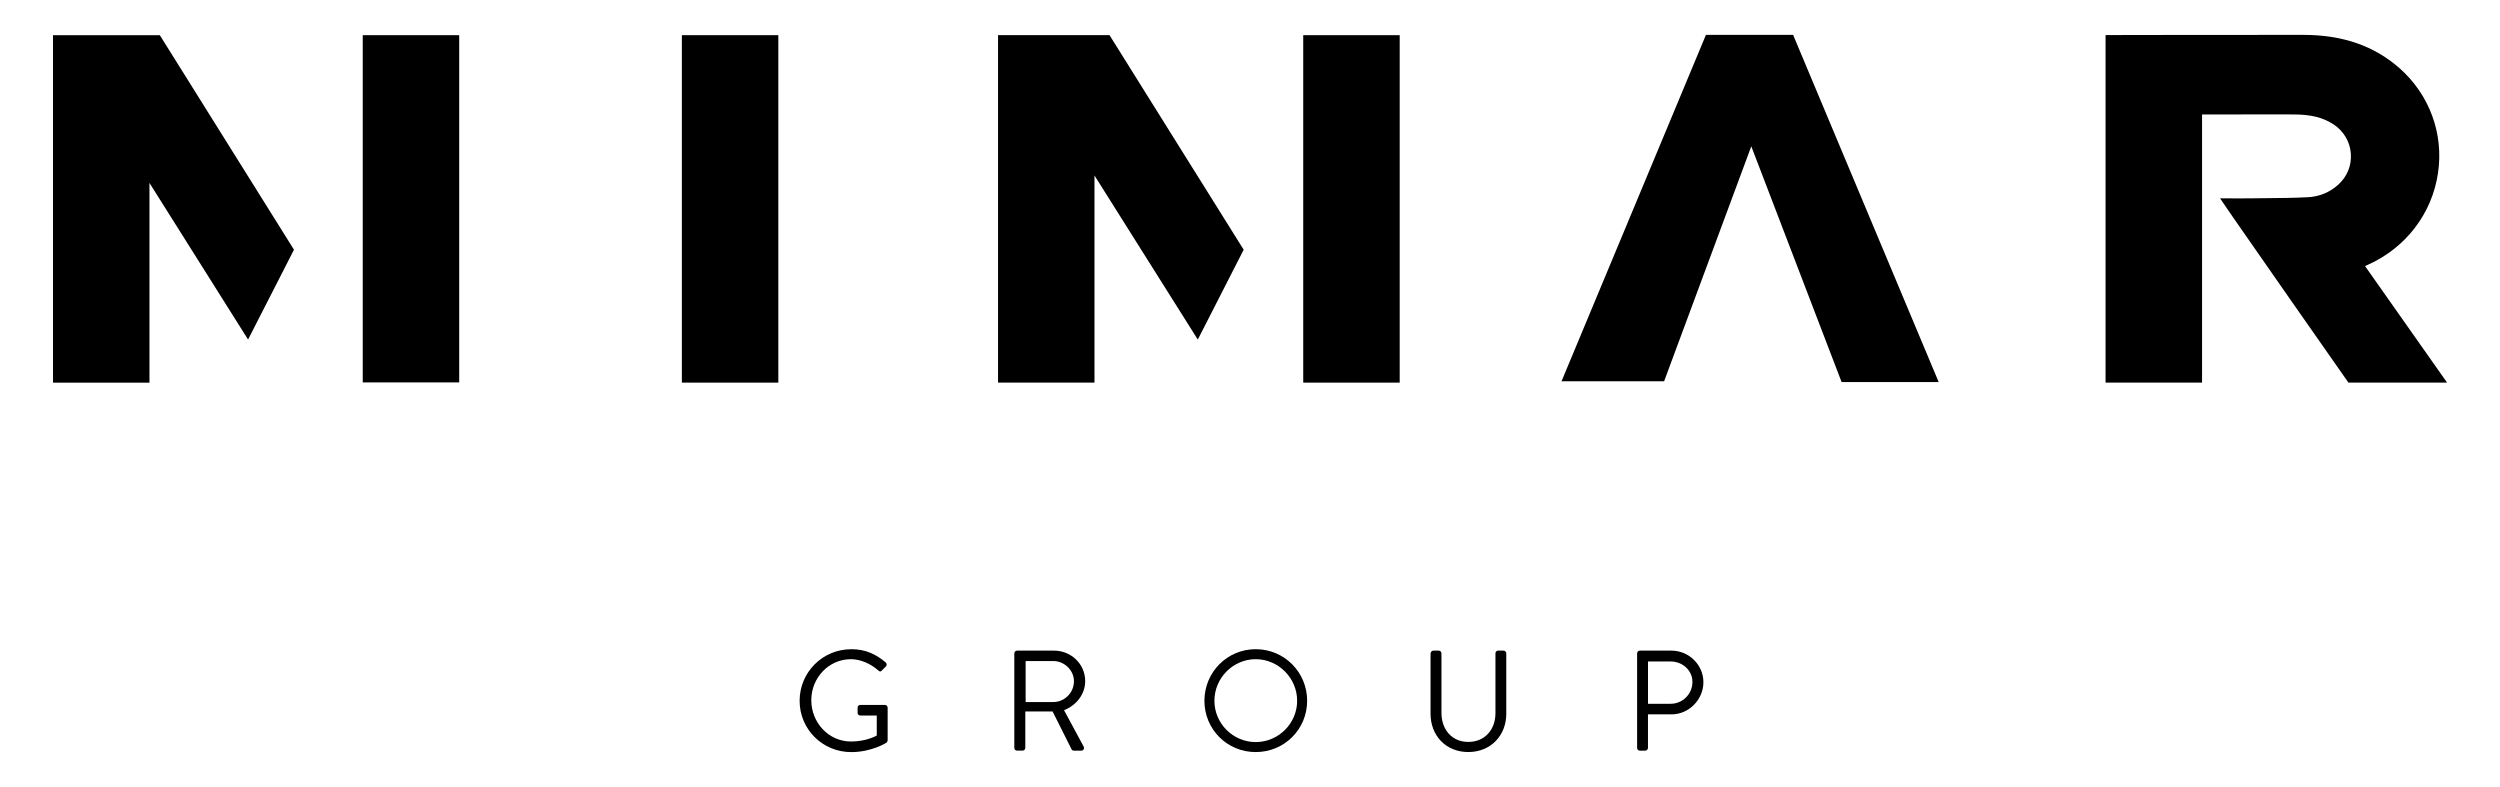
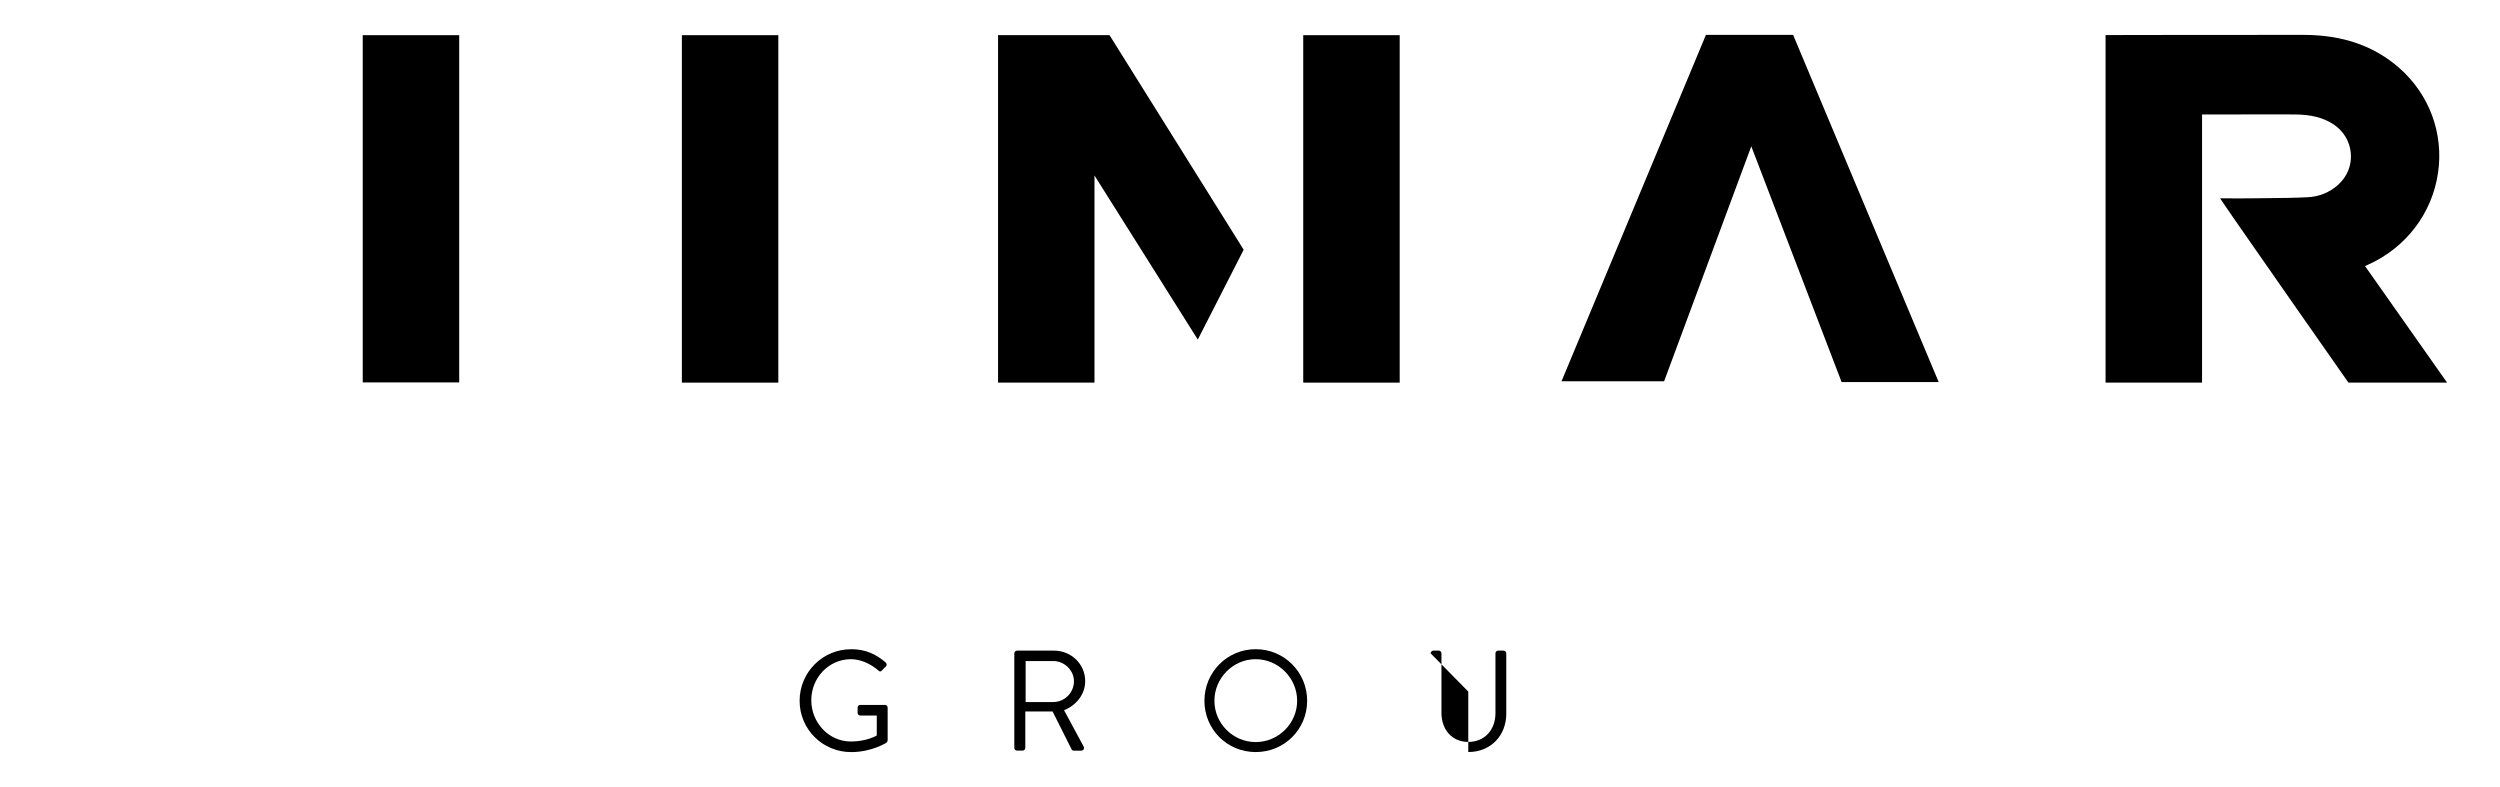
<svg xmlns="http://www.w3.org/2000/svg" id="Layer_1" data-name="Layer 1" viewBox="0 0 850.06 267.58">
  <g>
    <path d="M289.41,220.74c4.91,0,8.45,1.7,11.76,4.52.39.39.44.97.05,1.36-.44.44-.97.92-1.36,1.36-.44.49-.73.44-1.26-.05-2.48-2.19-5.98-3.79-9.23-3.79-7.68,0-13.51,6.41-13.51,13.95s5.83,14.04,13.51,14.04c5.34,0,8.75-2.04,8.75-2.04v-6.8h-5.59c-.53,0-.92-.39-.92-.88v-1.8c0-.53.39-.92.92-.92h8.41c.49,0,.88.44.88.92v11.13c0,.24-.19.63-.39.78,0,0-4.96,3.21-12,3.21-9.72,0-17.54-7.73-17.54-17.44s7.82-17.54,17.54-17.54Z" />
    <path d="M344.9,222.15c0-.49.39-.92.92-.92h12.58c5.83,0,10.59,4.57,10.59,10.35,0,4.47-2.96,8.21-7.19,9.91l6.66,12.34c.34.63,0,1.41-.83,1.41h-2.48c-.44,0-.68-.24-.78-.44l-6.46-12.88h-9.28v12.39c0,.49-.44.92-.92.92h-1.9c-.53,0-.92-.44-.92-.92v-32.17ZM358.17,238.71c3.74,0,7-3.11,7-7.09,0-3.69-3.25-6.85-7-6.85h-9.43v13.94h9.43Z" />
    <path d="M426.97,220.74c9.72,0,17.49,7.82,17.49,17.54s-7.77,17.44-17.49,17.44-17.44-7.73-17.44-17.44,7.73-17.54,17.44-17.54ZM426.97,252.32c7.72,0,14.09-6.32,14.09-14.04s-6.37-14.14-14.09-14.14-14.04,6.41-14.04,14.14,6.32,14.04,14.04,14.04Z" />
-     <path d="M486.45,222.15c0-.49.44-.92.92-.92h1.84c.54,0,.92.44.92.92v20.26c0,5.54,3.45,9.86,9.13,9.86s9.23-4.23,9.23-9.77v-20.36c0-.49.39-.92.92-.92h1.84c.49,0,.92.44.92.92v20.55c0,7.38-5.25,13.02-12.92,13.02s-12.83-5.64-12.83-13.02v-20.55Z" />
-     <path d="M556.66,222.15c0-.49.39-.92.92-.92h10.74c5.98,0,10.88,4.86,10.88,10.74s-4.91,10.93-10.83,10.93h-8.02v11.42c0,.49-.44.92-.92.92h-1.85c-.53,0-.92-.44-.92-.92v-32.17ZM568.08,239.3c3.98,0,7.39-3.25,7.39-7.43,0-3.94-3.4-6.95-7.39-6.95h-7.72v14.38h7.72Z" />
+     <path d="M486.45,222.15c0-.49.44-.92.92-.92h1.84c.54,0,.92.44.92.92v20.26c0,5.54,3.45,9.86,9.13,9.86s9.23-4.23,9.23-9.77v-20.36c0-.49.39-.92.92-.92h1.84c.49,0,.92.44.92.92v20.55c0,7.38-5.25,13.02-12.92,13.02v-20.55Z" />
  </g>
  <g>
    <polygon points="339.36 11.95 339.36 130.1 372.15 130.1 372.15 59.67 407.28 115.46 422.88 84.91 377.26 11.95 339.36 11.95" />
    <polygon points="580.06 11.86 530.96 129.63 565.84 129.63 595.48 49.75 626.19 129.91 659.2 129.91 609.7 11.86 580.06 11.86" />
    <path d="M443.13,130.1h32.8V11.96h-32.8v118.15Z" />
    <path d="M231.85,130.1h32.8V11.96h-32.8v118.15Z" />
    <path d="M804.16,90.49c.35-.17.69-.32,1.05-.49,12.84-5.77,21.73-17.38,23.76-31.1,2.02-13.44-2.91-26.82-13.2-35.82-8.57-7.5-19.17-11.18-32.38-11.22-15.36-.04-67.17.06-67.17.06l.02.02h-.3v118.15h32.81V38.92c9.3-.02,21.35-.04,28.24-.02l3.01.02c5.67,0,9.78,1.01,13.33,3.28,3.51,2.28,5.71,5.9,6.01,9.99.32,4.05-1.27,7.95-4.37,10.69-2.89,2.56-6.31,3.96-10.21,4.18-4.59.24-9.3.28-13.85.32-1.81.02-3.6.04-5.39.06-1.33.02-2.67.02-4.05.02l-6.59-.02s2.87,4.24,3.14,4.61l3.36,4.85c12.09,17.36,24.58,35.31,36.94,52.91.06.09.15.19.22.28h33.52l-27.89-39.61Z" />
-     <path d="M50.82,11.96H18.02v118.15h32.8V62.2l33.53,53.25,15.61-30.54L54.34,11.96h-3.52Z" />
    <path d="M123.34,130.03h32.8V11.96h-32.8v118.07Z" />
  </g>
</svg>